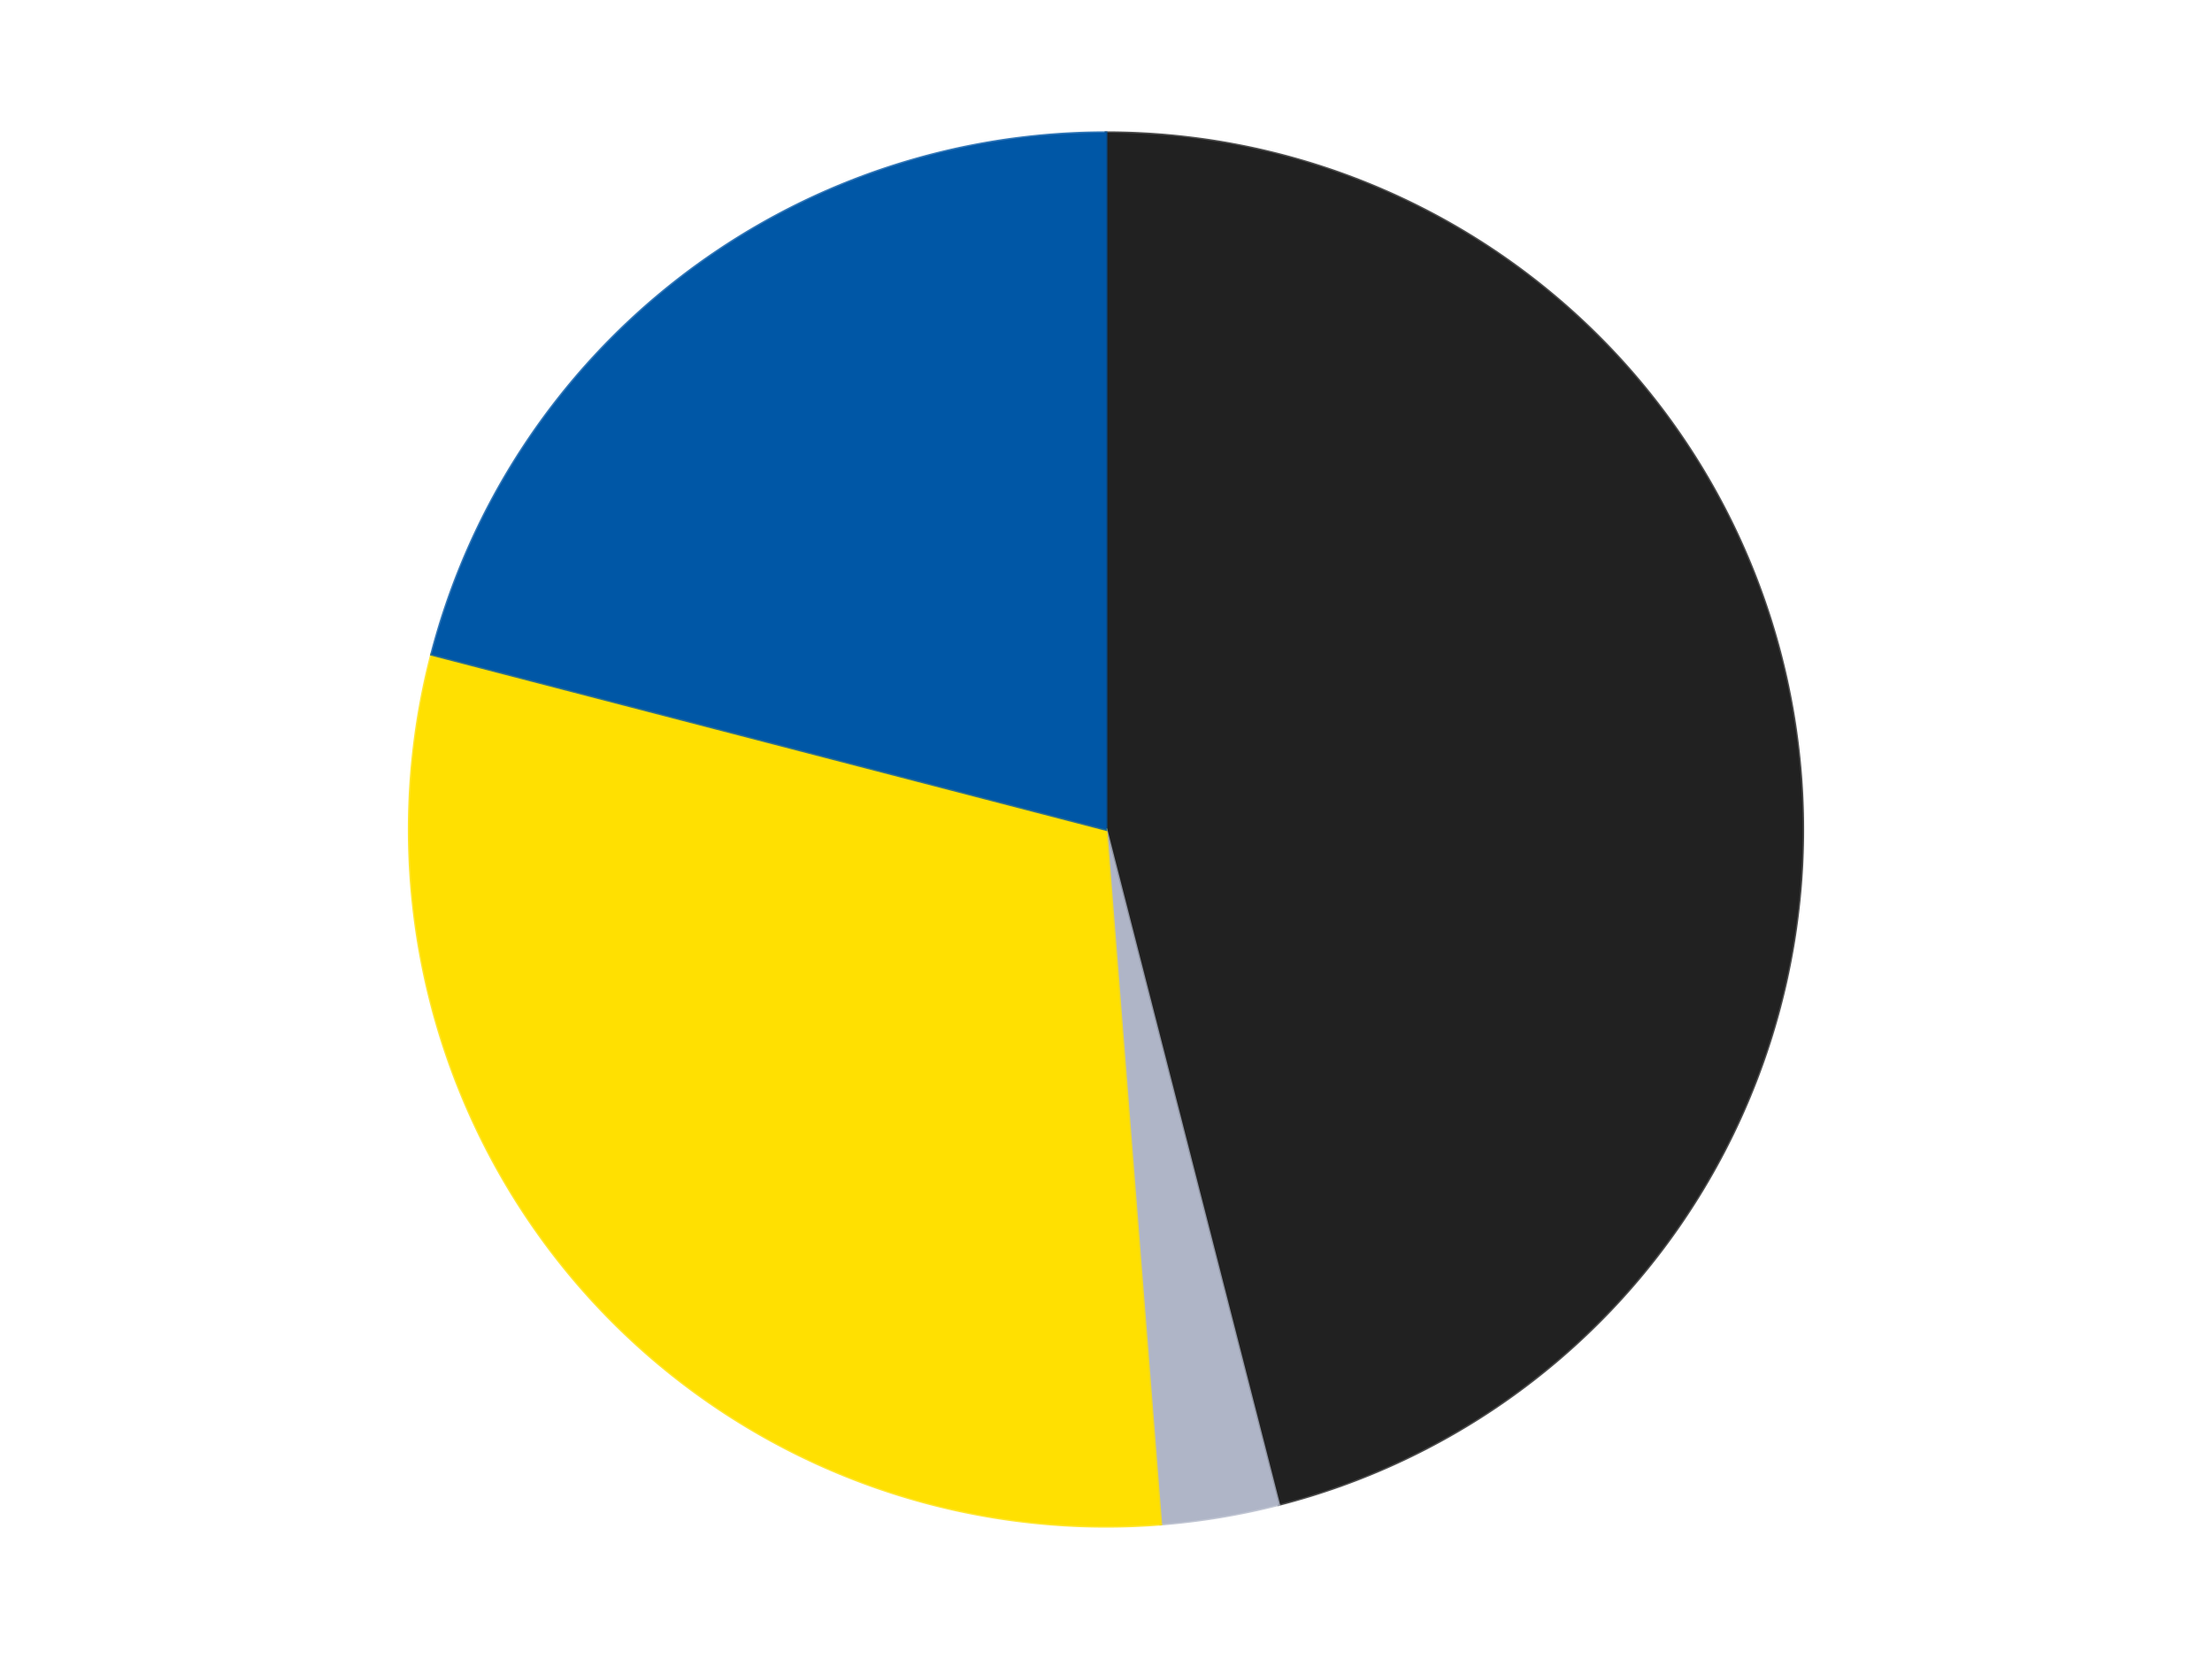
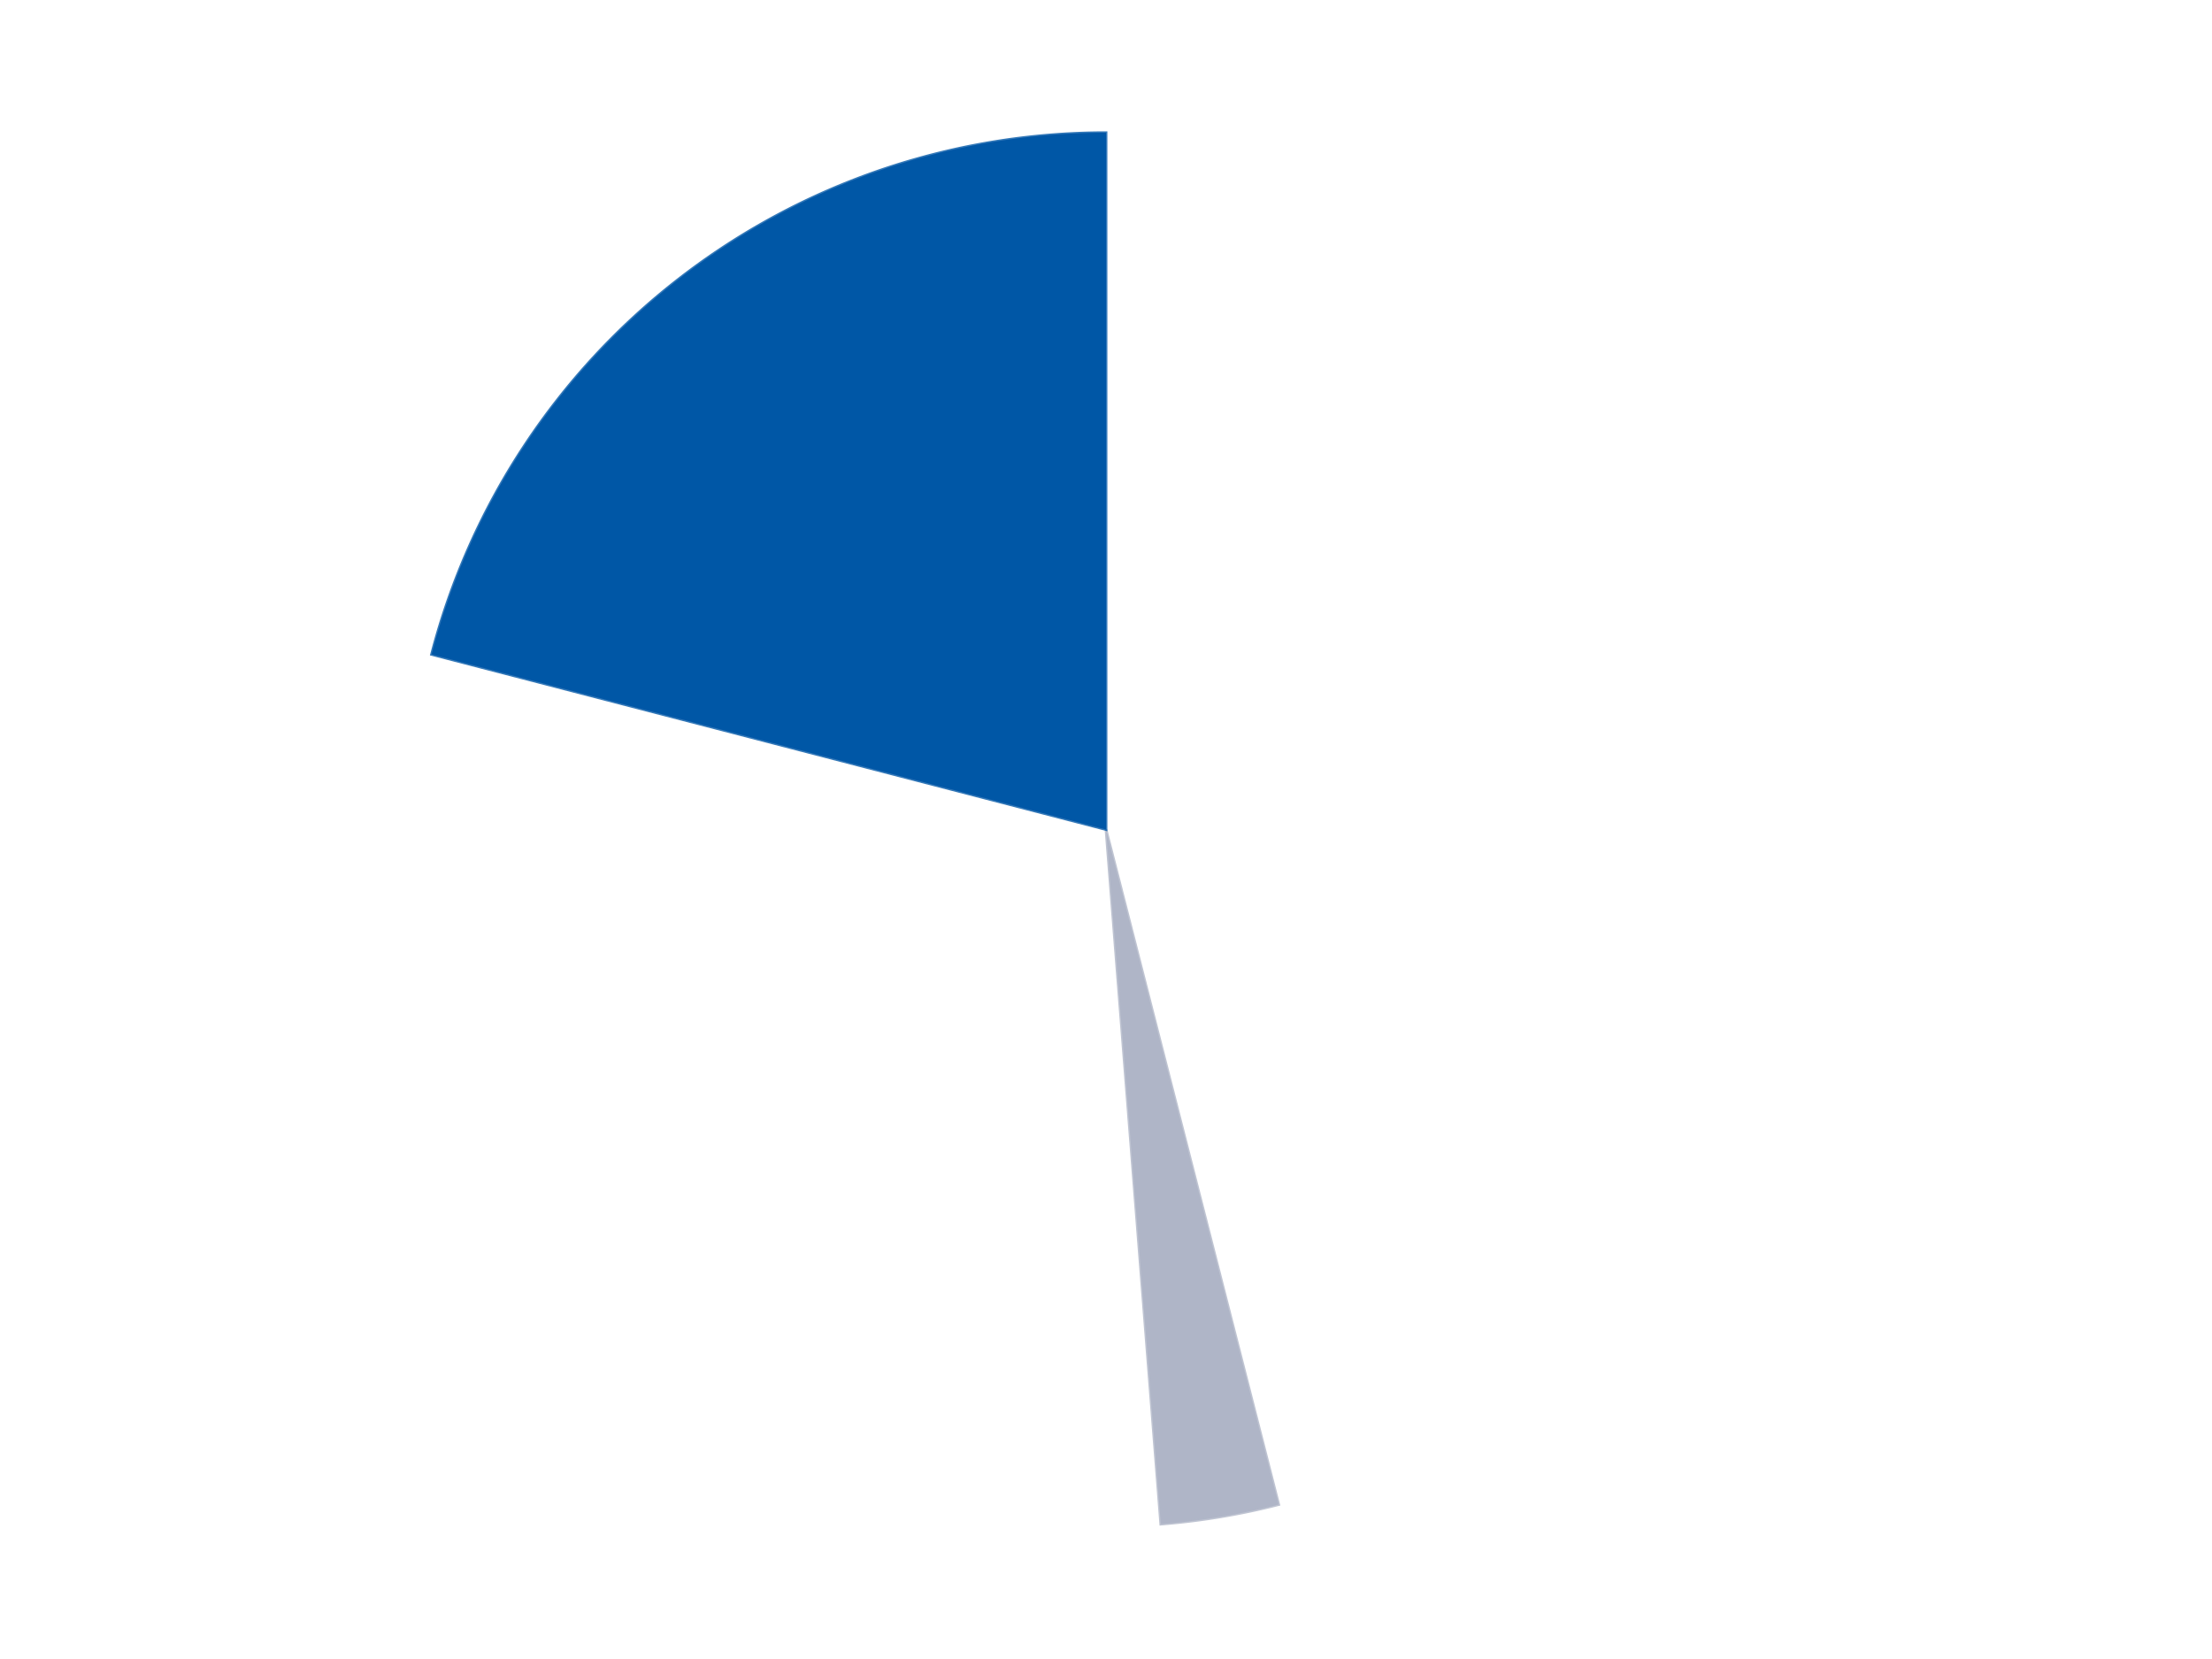
<svg xmlns="http://www.w3.org/2000/svg" xmlns:xlink="http://www.w3.org/1999/xlink" id="chart-50515f5e-5693-43cc-a436-78202c29dcdc" class="pygal-chart" viewBox="0 0 800 600">
  <defs>
    <style type="text/css">#chart-50515f5e-5693-43cc-a436-78202c29dcdc{-webkit-user-select:none;-webkit-font-smoothing:antialiased;font-family:Consolas,"Liberation Mono",Menlo,Courier,monospace}#chart-50515f5e-5693-43cc-a436-78202c29dcdc .title{font-family:Consolas,"Liberation Mono",Menlo,Courier,monospace;font-size:16px}#chart-50515f5e-5693-43cc-a436-78202c29dcdc .legends .legend text{font-family:Consolas,"Liberation Mono",Menlo,Courier,monospace;font-size:14px}#chart-50515f5e-5693-43cc-a436-78202c29dcdc .axis text{font-family:Consolas,"Liberation Mono",Menlo,Courier,monospace;font-size:10px}#chart-50515f5e-5693-43cc-a436-78202c29dcdc .axis text.major{font-family:Consolas,"Liberation Mono",Menlo,Courier,monospace;font-size:10px}#chart-50515f5e-5693-43cc-a436-78202c29dcdc .text-overlay text.value{font-family:Consolas,"Liberation Mono",Menlo,Courier,monospace;font-size:16px}#chart-50515f5e-5693-43cc-a436-78202c29dcdc .text-overlay text.label{font-family:Consolas,"Liberation Mono",Menlo,Courier,monospace;font-size:10px}#chart-50515f5e-5693-43cc-a436-78202c29dcdc .tooltip{font-family:Consolas,"Liberation Mono",Menlo,Courier,monospace;font-size:14px}#chart-50515f5e-5693-43cc-a436-78202c29dcdc text.no_data{font-family:Consolas,"Liberation Mono",Menlo,Courier,monospace;font-size:64px}
#chart-50515f5e-5693-43cc-a436-78202c29dcdc{background-color:transparent}#chart-50515f5e-5693-43cc-a436-78202c29dcdc path,#chart-50515f5e-5693-43cc-a436-78202c29dcdc line,#chart-50515f5e-5693-43cc-a436-78202c29dcdc rect,#chart-50515f5e-5693-43cc-a436-78202c29dcdc circle{-webkit-transition:150ms;-moz-transition:150ms;transition:150ms}#chart-50515f5e-5693-43cc-a436-78202c29dcdc .graph &gt; .background{fill:transparent}#chart-50515f5e-5693-43cc-a436-78202c29dcdc .plot &gt; .background{fill:transparent}#chart-50515f5e-5693-43cc-a436-78202c29dcdc .graph{fill:rgba(0,0,0,.87)}#chart-50515f5e-5693-43cc-a436-78202c29dcdc text.no_data{fill:rgba(0,0,0,1)}#chart-50515f5e-5693-43cc-a436-78202c29dcdc .title{fill:rgba(0,0,0,1)}#chart-50515f5e-5693-43cc-a436-78202c29dcdc .legends .legend text{fill:rgba(0,0,0,.87)}#chart-50515f5e-5693-43cc-a436-78202c29dcdc .legends .legend:hover text{fill:rgba(0,0,0,1)}#chart-50515f5e-5693-43cc-a436-78202c29dcdc .axis .line{stroke:rgba(0,0,0,1)}#chart-50515f5e-5693-43cc-a436-78202c29dcdc .axis .guide.line{stroke:rgba(0,0,0,.54)}#chart-50515f5e-5693-43cc-a436-78202c29dcdc .axis .major.line{stroke:rgba(0,0,0,.87)}#chart-50515f5e-5693-43cc-a436-78202c29dcdc .axis text.major{fill:rgba(0,0,0,1)}#chart-50515f5e-5693-43cc-a436-78202c29dcdc .axis.y .guides:hover .guide.line,#chart-50515f5e-5693-43cc-a436-78202c29dcdc .line-graph .axis.x .guides:hover .guide.line,#chart-50515f5e-5693-43cc-a436-78202c29dcdc .stackedline-graph .axis.x .guides:hover .guide.line,#chart-50515f5e-5693-43cc-a436-78202c29dcdc .xy-graph .axis.x .guides:hover .guide.line{stroke:rgba(0,0,0,1)}#chart-50515f5e-5693-43cc-a436-78202c29dcdc .axis .guides:hover text{fill:rgba(0,0,0,1)}#chart-50515f5e-5693-43cc-a436-78202c29dcdc .reactive{fill-opacity:1.0;stroke-opacity:.8;stroke-width:1}#chart-50515f5e-5693-43cc-a436-78202c29dcdc .ci{stroke:rgba(0,0,0,.87)}#chart-50515f5e-5693-43cc-a436-78202c29dcdc .reactive.active,#chart-50515f5e-5693-43cc-a436-78202c29dcdc .active .reactive{fill-opacity:0.6;stroke-opacity:.9;stroke-width:4}#chart-50515f5e-5693-43cc-a436-78202c29dcdc .ci .reactive.active{stroke-width:1.5}#chart-50515f5e-5693-43cc-a436-78202c29dcdc .series text{fill:rgba(0,0,0,1)}#chart-50515f5e-5693-43cc-a436-78202c29dcdc .tooltip rect{fill:transparent;stroke:rgba(0,0,0,1);-webkit-transition:opacity 150ms;-moz-transition:opacity 150ms;transition:opacity 150ms}#chart-50515f5e-5693-43cc-a436-78202c29dcdc .tooltip .label{fill:rgba(0,0,0,.87)}#chart-50515f5e-5693-43cc-a436-78202c29dcdc .tooltip .label{fill:rgba(0,0,0,.87)}#chart-50515f5e-5693-43cc-a436-78202c29dcdc .tooltip .legend{font-size:.8em;fill:rgba(0,0,0,.54)}#chart-50515f5e-5693-43cc-a436-78202c29dcdc .tooltip .x_label{font-size:.6em;fill:rgba(0,0,0,1)}#chart-50515f5e-5693-43cc-a436-78202c29dcdc .tooltip .xlink{font-size:.5em;text-decoration:underline}#chart-50515f5e-5693-43cc-a436-78202c29dcdc .tooltip .value{font-size:1.5em}#chart-50515f5e-5693-43cc-a436-78202c29dcdc .bound{font-size:.5em}#chart-50515f5e-5693-43cc-a436-78202c29dcdc .max-value{font-size:.75em;fill:rgba(0,0,0,.54)}#chart-50515f5e-5693-43cc-a436-78202c29dcdc .map-element{fill:transparent;stroke:rgba(0,0,0,.54) !important}#chart-50515f5e-5693-43cc-a436-78202c29dcdc .map-element .reactive{fill-opacity:inherit;stroke-opacity:inherit}#chart-50515f5e-5693-43cc-a436-78202c29dcdc .color-0,#chart-50515f5e-5693-43cc-a436-78202c29dcdc .color-0 a:visited{stroke:#F44336;fill:#F44336}#chart-50515f5e-5693-43cc-a436-78202c29dcdc .color-1,#chart-50515f5e-5693-43cc-a436-78202c29dcdc .color-1 a:visited{stroke:#3F51B5;fill:#3F51B5}#chart-50515f5e-5693-43cc-a436-78202c29dcdc .color-2,#chart-50515f5e-5693-43cc-a436-78202c29dcdc .color-2 a:visited{stroke:#009688;fill:#009688}#chart-50515f5e-5693-43cc-a436-78202c29dcdc .color-3,#chart-50515f5e-5693-43cc-a436-78202c29dcdc .color-3 a:visited{stroke:#FFC107;fill:#FFC107}#chart-50515f5e-5693-43cc-a436-78202c29dcdc .text-overlay .color-0 text{fill:black}#chart-50515f5e-5693-43cc-a436-78202c29dcdc .text-overlay .color-1 text{fill:black}#chart-50515f5e-5693-43cc-a436-78202c29dcdc .text-overlay .color-2 text{fill:black}#chart-50515f5e-5693-43cc-a436-78202c29dcdc .text-overlay .color-3 text{fill:black}
#chart-50515f5e-5693-43cc-a436-78202c29dcdc text.no_data{text-anchor:middle}#chart-50515f5e-5693-43cc-a436-78202c29dcdc .guide.line{fill:none}#chart-50515f5e-5693-43cc-a436-78202c29dcdc .centered{text-anchor:middle}#chart-50515f5e-5693-43cc-a436-78202c29dcdc .title{text-anchor:middle}#chart-50515f5e-5693-43cc-a436-78202c29dcdc .legends .legend text{fill-opacity:1}#chart-50515f5e-5693-43cc-a436-78202c29dcdc .axis.x text{text-anchor:middle}#chart-50515f5e-5693-43cc-a436-78202c29dcdc .axis.x:not(.web) text[transform]{text-anchor:start}#chart-50515f5e-5693-43cc-a436-78202c29dcdc .axis.x:not(.web) text[transform].backwards{text-anchor:end}#chart-50515f5e-5693-43cc-a436-78202c29dcdc .axis.y text{text-anchor:end}#chart-50515f5e-5693-43cc-a436-78202c29dcdc .axis.y text[transform].backwards{text-anchor:start}#chart-50515f5e-5693-43cc-a436-78202c29dcdc .axis.y2 text{text-anchor:start}#chart-50515f5e-5693-43cc-a436-78202c29dcdc .axis.y2 text[transform].backwards{text-anchor:end}#chart-50515f5e-5693-43cc-a436-78202c29dcdc .axis .guide.line{stroke-dasharray:4,4;stroke:black}#chart-50515f5e-5693-43cc-a436-78202c29dcdc .axis .major.guide.line{stroke-dasharray:6,6;stroke:black}#chart-50515f5e-5693-43cc-a436-78202c29dcdc .horizontal .axis.y .guide.line,#chart-50515f5e-5693-43cc-a436-78202c29dcdc .horizontal .axis.y2 .guide.line,#chart-50515f5e-5693-43cc-a436-78202c29dcdc .vertical .axis.x .guide.line{opacity:0}#chart-50515f5e-5693-43cc-a436-78202c29dcdc .horizontal .axis.always_show .guide.line,#chart-50515f5e-5693-43cc-a436-78202c29dcdc .vertical .axis.always_show .guide.line{opacity:1 !important}#chart-50515f5e-5693-43cc-a436-78202c29dcdc .axis.y .guides:hover .guide.line,#chart-50515f5e-5693-43cc-a436-78202c29dcdc .axis.y2 .guides:hover .guide.line,#chart-50515f5e-5693-43cc-a436-78202c29dcdc .axis.x .guides:hover .guide.line{opacity:1}#chart-50515f5e-5693-43cc-a436-78202c29dcdc .axis .guides:hover text{opacity:1}#chart-50515f5e-5693-43cc-a436-78202c29dcdc .nofill{fill:none}#chart-50515f5e-5693-43cc-a436-78202c29dcdc .subtle-fill{fill-opacity:.2}#chart-50515f5e-5693-43cc-a436-78202c29dcdc .dot{stroke-width:1px;fill-opacity:1;stroke-opacity:1}#chart-50515f5e-5693-43cc-a436-78202c29dcdc .dot.active{stroke-width:5px}#chart-50515f5e-5693-43cc-a436-78202c29dcdc .dot.negative{fill:transparent}#chart-50515f5e-5693-43cc-a436-78202c29dcdc text,#chart-50515f5e-5693-43cc-a436-78202c29dcdc tspan{stroke:none !important}#chart-50515f5e-5693-43cc-a436-78202c29dcdc .series text.active{opacity:1}#chart-50515f5e-5693-43cc-a436-78202c29dcdc .tooltip rect{fill-opacity:.95;stroke-width:.5}#chart-50515f5e-5693-43cc-a436-78202c29dcdc .tooltip text{fill-opacity:1}#chart-50515f5e-5693-43cc-a436-78202c29dcdc .showable{visibility:hidden}#chart-50515f5e-5693-43cc-a436-78202c29dcdc .showable.shown{visibility:visible}#chart-50515f5e-5693-43cc-a436-78202c29dcdc .gauge-background{fill:rgba(229,229,229,1);stroke:none}#chart-50515f5e-5693-43cc-a436-78202c29dcdc .bg-lines{stroke:transparent;stroke-width:2px}</style>
    <script type="text/javascript">window.pygal = window.pygal || {};window.pygal.config = window.pygal.config || {};window.pygal.config['50515f5e-5693-43cc-a436-78202c29dcdc'] = {"allow_interruptions": false, "box_mode": "extremes", "classes": ["pygal-chart"], "css": ["file://style.css", "file://graph.css"], "defs": [], "disable_xml_declaration": false, "dots_size": 2.5, "dynamic_print_values": false, "explicit_size": false, "fill": false, "force_uri_protocol": "https", "formatter": null, "half_pie": false, "height": 600, "include_x_axis": false, "inner_radius": 0, "interpolate": null, "interpolation_parameters": {}, "interpolation_precision": 250, "inverse_y_axis": false, "js": ["//kozea.github.io/pygal.js/2.0.x/pygal-tooltips.min.js"], "legend_at_bottom": false, "legend_at_bottom_columns": null, "legend_box_size": 12, "logarithmic": false, "margin": 20, "margin_bottom": null, "margin_left": null, "margin_right": null, "margin_top": null, "max_scale": 16, "min_scale": 4, "missing_value_fill_truncation": "x", "no_data_text": "No data", "no_prefix": false, "order_min": null, "pretty_print": false, "print_labels": false, "print_values": false, "print_values_position": "center", "print_zeroes": true, "range": null, "rounded_bars": null, "secondary_range": null, "show_dots": true, "show_legend": false, "show_minor_x_labels": true, "show_minor_y_labels": true, "show_only_major_dots": false, "show_x_guides": false, "show_x_labels": true, "show_y_guides": true, "show_y_labels": true, "spacing": 10, "stack_from_top": false, "strict": false, "stroke": true, "stroke_style": null, "style": {"background": "transparent", "ci_colors": [], "colors": ["#F44336", "#3F51B5", "#009688", "#FFC107", "#FF5722", "#9C27B0", "#03A9F4", "#8BC34A", "#FF9800", "#E91E63", "#2196F3", "#4CAF50", "#FFEB3B", "#673AB7", "#00BCD4", "#CDDC39", "#9E9E9E", "#607D8B"], "dot_opacity": "1", "font_family": "Consolas, \"Liberation Mono\", Menlo, Courier, monospace", "foreground": "rgba(0, 0, 0, .87)", "foreground_strong": "rgba(0, 0, 0, 1)", "foreground_subtle": "rgba(0, 0, 0, .54)", "guide_stroke_color": "black", "guide_stroke_dasharray": "4,4", "label_font_family": "Consolas, \"Liberation Mono\", Menlo, Courier, monospace", "label_font_size": 10, "legend_font_family": "Consolas, \"Liberation Mono\", Menlo, Courier, monospace", "legend_font_size": 14, "major_guide_stroke_color": "black", "major_guide_stroke_dasharray": "6,6", "major_label_font_family": "Consolas, \"Liberation Mono\", Menlo, Courier, monospace", "major_label_font_size": 10, "no_data_font_family": "Consolas, \"Liberation Mono\", Menlo, Courier, monospace", "no_data_font_size": 64, "opacity": "1.0", "opacity_hover": "0.6", "plot_background": "transparent", "stroke_opacity": ".8", "stroke_opacity_hover": ".9", "stroke_width": "1", "stroke_width_hover": "4", "title_font_family": "Consolas, \"Liberation Mono\", Menlo, Courier, monospace", "title_font_size": 16, "tooltip_font_family": "Consolas, \"Liberation Mono\", Menlo, Courier, monospace", "tooltip_font_size": 14, "transition": "150ms", "value_background": "rgba(229, 229, 229, 1)", "value_colors": [], "value_font_family": "Consolas, \"Liberation Mono\", Menlo, Courier, monospace", "value_font_size": 16, "value_label_font_family": "Consolas, \"Liberation Mono\", Menlo, Courier, monospace", "value_label_font_size": 10}, "title": null, "tooltip_border_radius": 0, "tooltip_fancy_mode": true, "truncate_label": null, "truncate_legend": null, "width": 800, "x_label_rotation": 0, "x_labels": null, "x_labels_major": null, "x_labels_major_count": null, "x_labels_major_every": null, "x_title": null, "xrange": null, "y_label_rotation": 0, "y_labels": null, "y_labels_major": null, "y_labels_major_count": null, "y_labels_major_every": null, "y_title": null, "zero": 0, "legends": ["Black", "Light Bluish Gray", "Yellow", "Blue"]}</script>
    <script type="text/javascript" xlink:href="https://kozea.github.io/pygal.js/2.0.x/pygal-tooltips.min.js" />
  </defs>
  <title>Pygal</title>
  <g class="graph pie-graph vertical">
-     <rect x="0" y="0" width="800" height="600" class="background" />
    <g transform="translate(20, 20)" class="plot">
-       <rect x="0" y="0" width="760" height="560" class="background" />
      <g class="series serie-0 color-0">
        <g class="slices">
          <g class="slice" style="fill: #212121; stroke: #212121">
-             <path d="M380 28 A252 252 0 0 1 442.46 524.137 L380 280 A0 0 0 0 0 380 280 z" class="slice reactive tooltip-trigger" />
            <desc class="value">202</desc>
            <desc class="x centered">505.01322152438456</desc>
            <desc class="y centered">264.2616886517277</desc>
          </g>
        </g>
      </g>
      <g class="series serie-1 color-1">
        <g class="slices">
          <g class="slice" style="fill: #AFB5C7; stroke: #AFB5C7">
            <path d="M442.46 524.137 A252 252 0 0 1 399.817 531.22 L380 280 A0 0 0 0 0 380 280 z" class="slice reactive tooltip-trigger" />
            <desc class="value">12</desc>
            <desc class="x centered">400.64529256883105</desc>
            <desc class="y centered">404.2971113692807</desc>
          </g>
        </g>
      </g>
      <g class="series serie-2 color-2">
        <g class="slices">
          <g class="slice" style="fill: #FFE001; stroke: #FFE001">
-             <path d="M399.817 531.22 A252 252 0 0 1 136.088 216.667 L380 280 A0 0 0 0 0 380 280 z" class="slice reactive tooltip-trigger" />
            <desc class="value">133</desc>
            <desc class="x centered">283.44620816543915</desc>
            <desc class="y centered">360.95285839529254</desc>
          </g>
        </g>
      </g>
      <g class="series serie-3 color-3">
        <g class="slices">
          <g class="slice" style="fill: #0057A6; stroke: #0057A6">
            <path d="M136.088 216.667 A252 252 0 0 1 380 28 L380 280 A0 0 0 0 0 380 280 z" class="slice reactive tooltip-trigger" />
            <desc class="value">92</desc>
            <desc class="x centered">302.90915238733106</desc>
            <desc class="y centered">180.33555692043296</desc>
          </g>
        </g>
      </g>
    </g>
    <g class="titles" />
    <g transform="translate(20, 20)" class="plot overlay">
      <g class="series serie-0 color-0" />
      <g class="series serie-1 color-1" />
      <g class="series serie-2 color-2" />
      <g class="series serie-3 color-3" />
    </g>
    <g transform="translate(20, 20)" class="plot text-overlay">
      <g class="series serie-0 color-0" />
      <g class="series serie-1 color-1" />
      <g class="series serie-2 color-2" />
      <g class="series serie-3 color-3" />
    </g>
    <g transform="translate(20, 20)" class="plot tooltip-overlay">
      <g transform="translate(0 0)" style="opacity: 0" class="tooltip">
-         <rect rx="0" ry="0" width="0" height="0" class="tooltip-box" />
        <g class="text" />
      </g>
    </g>
  </g>
</svg>